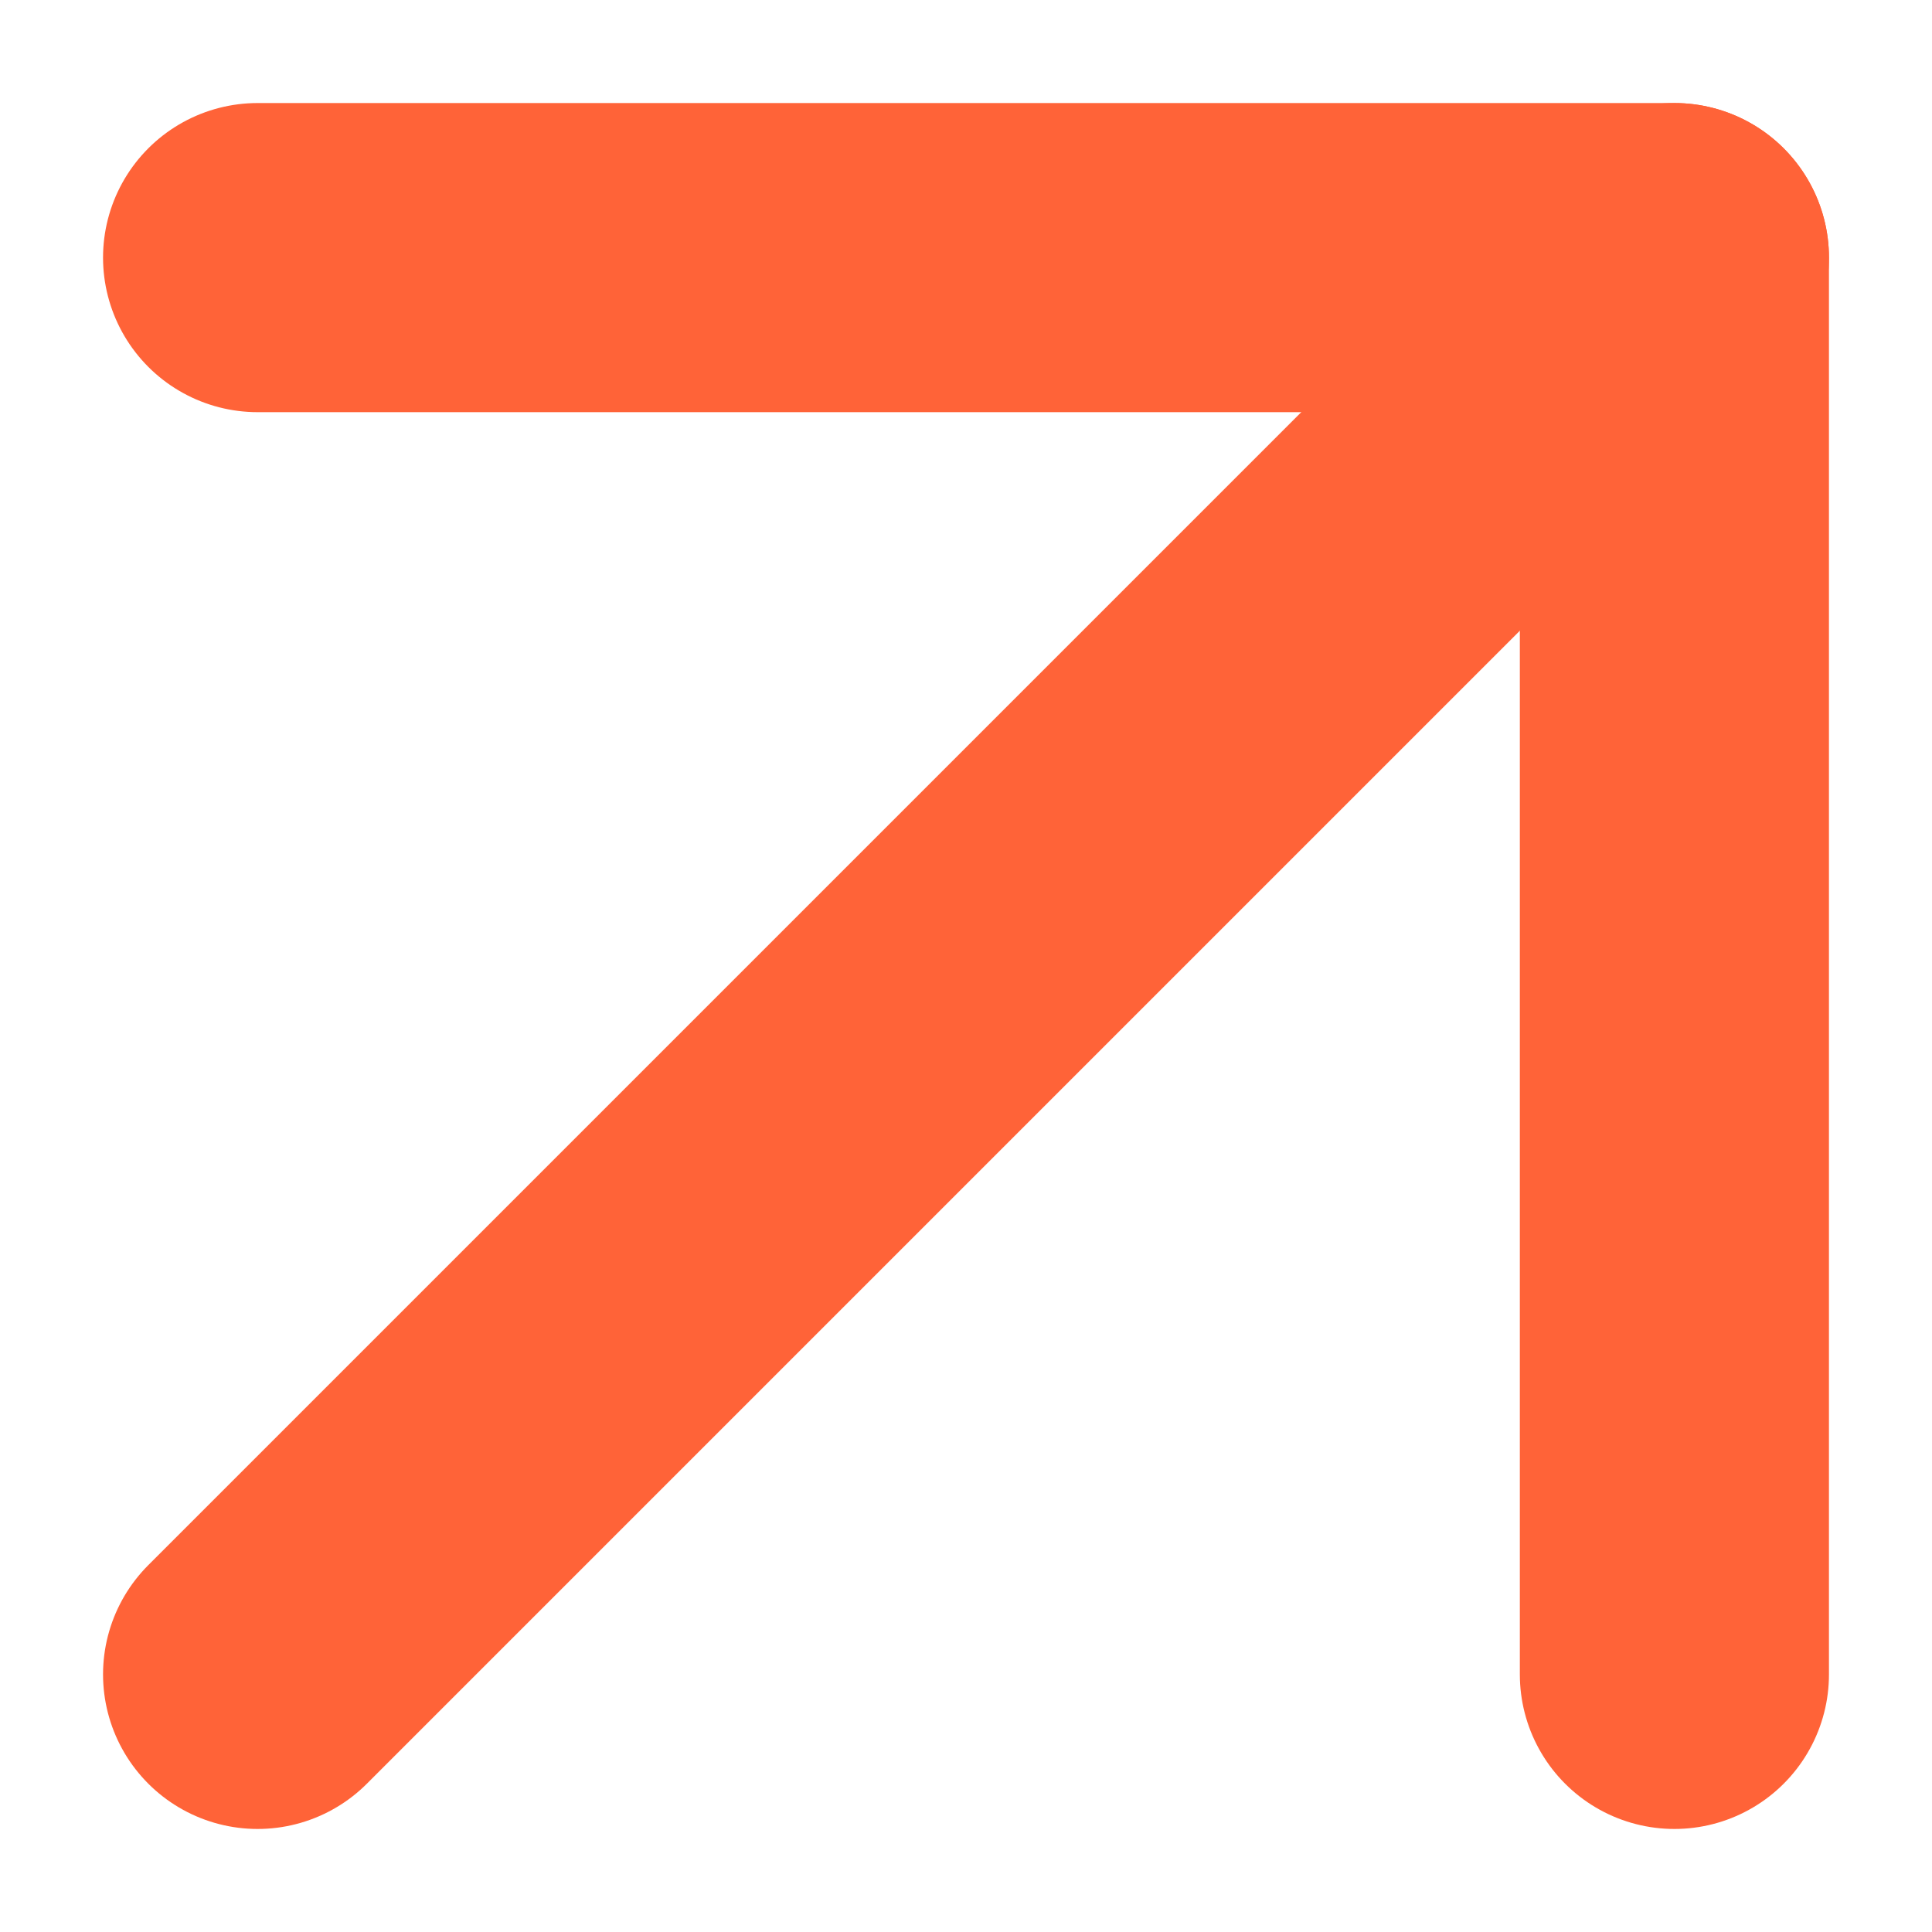
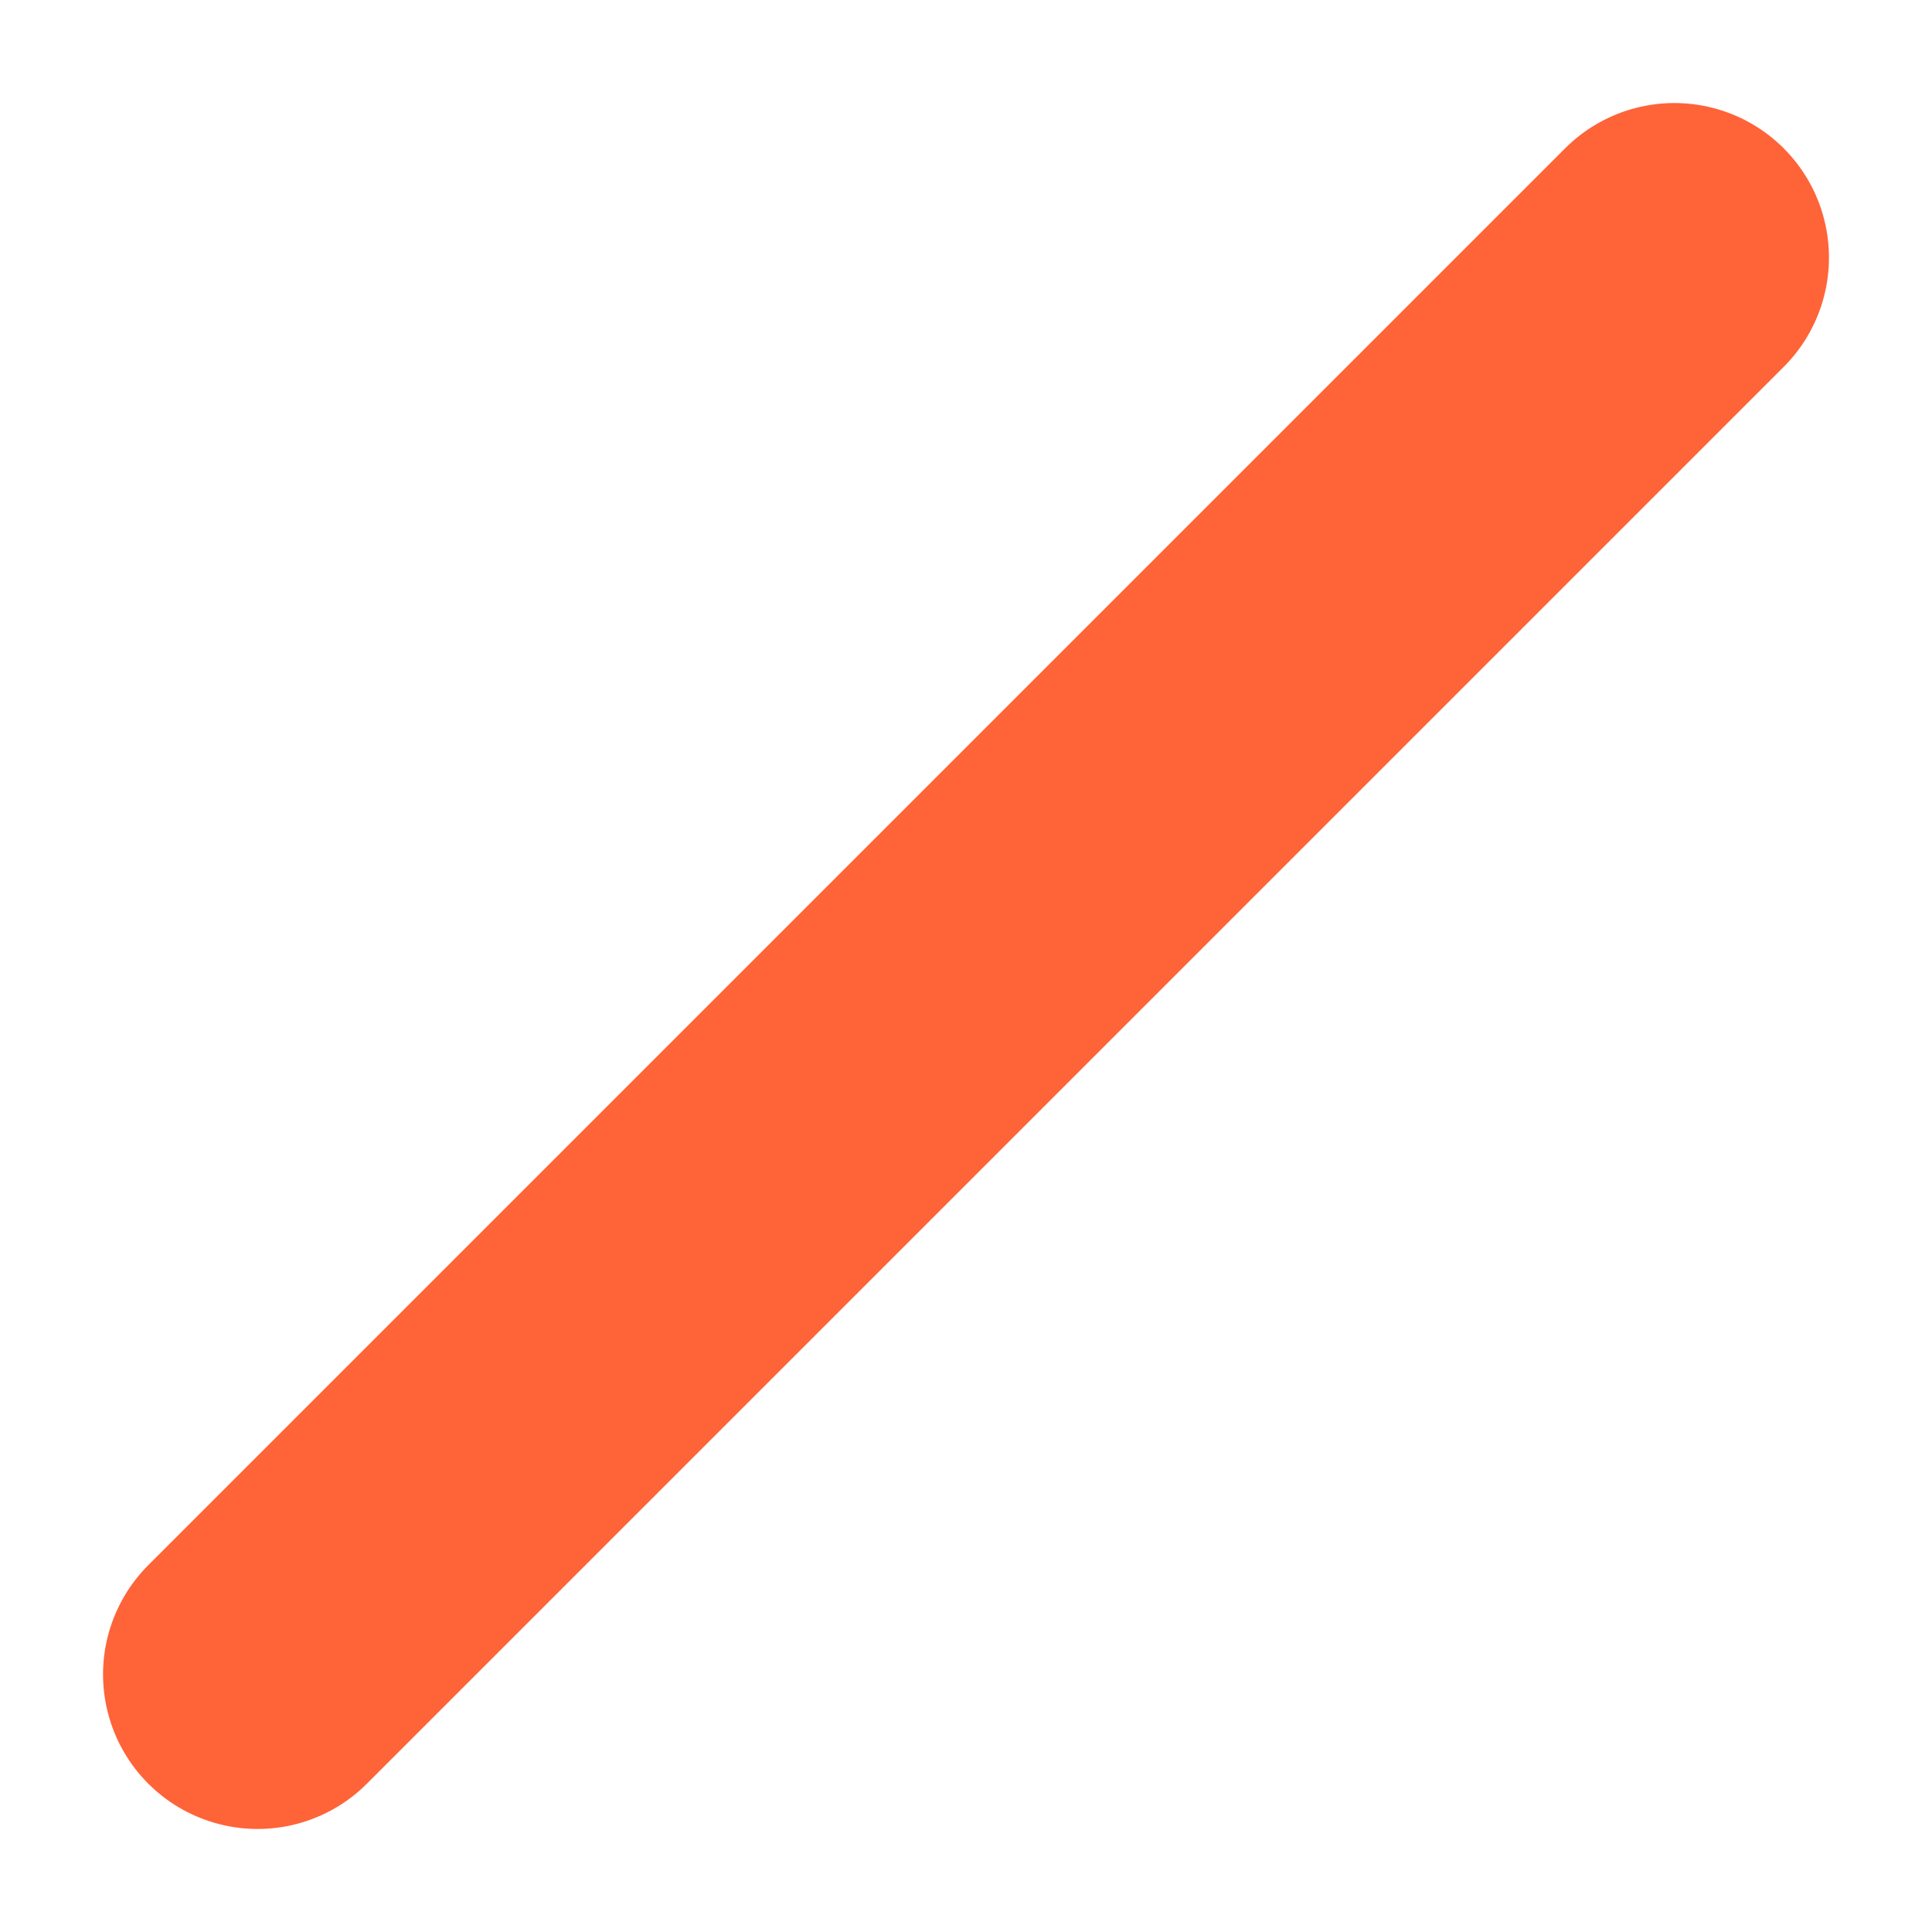
<svg xmlns="http://www.w3.org/2000/svg" width="15" height="15" viewBox="0 0 15 15" fill="none">
  <path d="M2 13L13 2" stroke="#FF6338" stroke-width="2.4" stroke-linecap="round" stroke-linejoin="round" />
-   <path d="M2 2H13V13" stroke="#FF6338" stroke-width="2.4" stroke-linecap="round" stroke-linejoin="round" />
</svg>